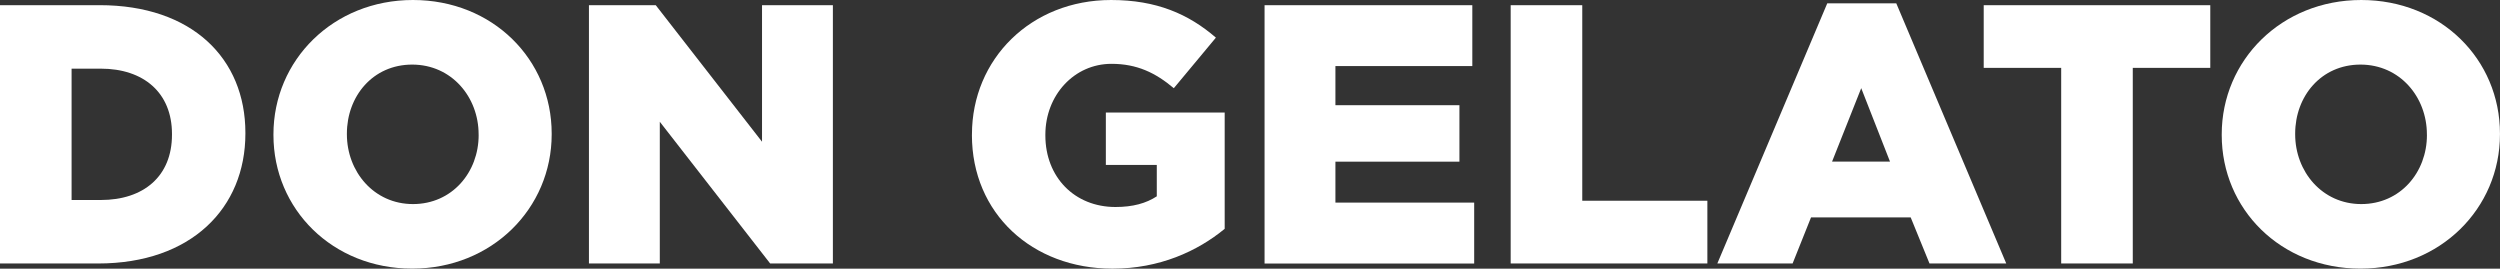
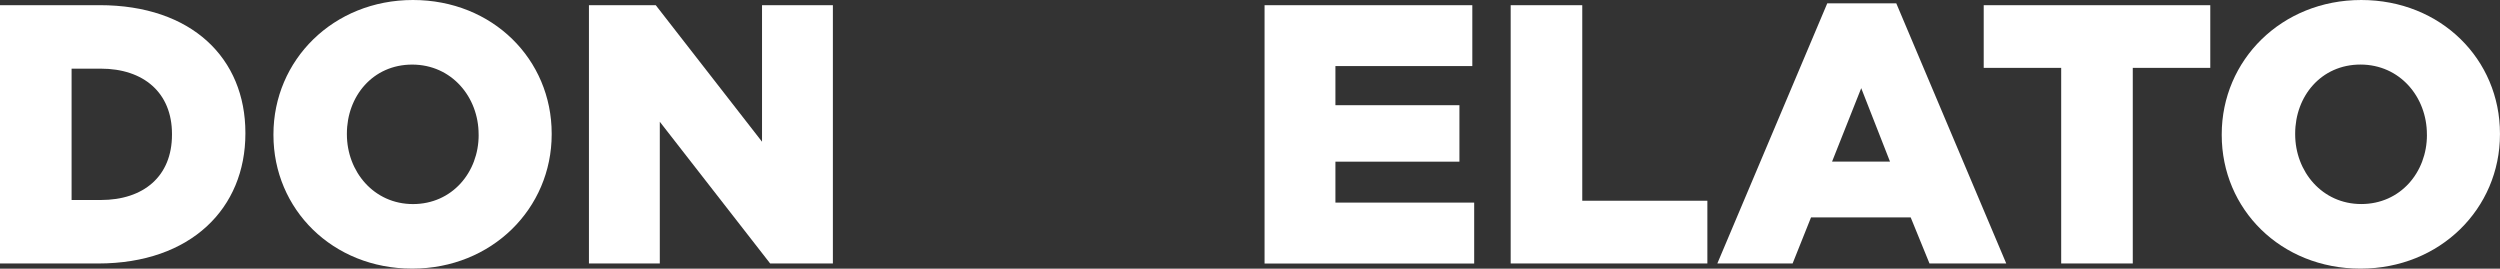
<svg xmlns="http://www.w3.org/2000/svg" id="Ebene_2" viewBox="0 0 725.37 77.95">
  <rect x="0" y="0" width="725.37" height="77.95" fill="#333333" stroke="none" />
  <defs>
    <style>.cls-1{fill:#fff;}</style>
  </defs>
  <g id="Don_Gelato">
    <g>
      <path class="cls-1" d="M0,1.5H28.91c26.77,0,42.29,15.42,42.29,37.05v.21c0,21.63-15.74,37.69-42.72,37.69H0V1.5ZM29.23,58.03c12.42,0,20.67-6.85,20.67-18.95v-.21c0-11.99-8.25-18.95-20.67-18.95h-8.46V58.03h8.46Z" />
      <path class="cls-1" d="M79.34,39.19v-.21C79.34,17.45,96.68,0,119.81,0s40.26,17.24,40.26,38.76v.21c0,21.52-17.35,38.97-40.47,38.97s-40.26-17.24-40.26-38.76Zm59.53,0v-.21c0-10.81-7.82-20.24-19.27-20.24s-18.95,9.21-18.95,20.02v.21c0,10.81,7.82,20.24,19.17,20.24s19.06-9.21,19.06-20.02Z" />
      <path class="cls-1" d="M170.88,1.5h19.38l30.84,39.62V1.5h20.56V76.45h-18.2l-32.02-41.12v41.12h-20.56V1.5Z" />
-       <path class="cls-1" d="M282.01,39.19v-.21c0-21.84,17.13-38.98,40.37-38.98,13.17,0,22.49,4.07,30.41,10.92l-12.21,14.67c-5.35-4.5-10.71-7.07-18.1-7.07-10.81,0-19.17,9.1-19.17,20.56v.21c0,12.1,8.46,20.77,20.34,20.77,5.03,0,8.89-1.07,11.99-3.1v-9.1h-14.78v-15.2h34.48v33.73c-7.92,6.53-18.95,11.56-32.55,11.56-23.34,0-40.79-16.06-40.79-38.76Z" />
      <path class="cls-1" d="M366.91,1.5h60.28V19.17h-39.72v11.35h35.98v16.38h-35.98v11.89h40.26v17.67h-60.82V1.5Z" />
      <path class="cls-1" d="M438.32,1.5h20.77V58.25h36.3v18.2h-57.07V1.5Z" />
      <path class="cls-1" d="M530.18,.96h20.02l31.91,75.49h-22.27l-5.46-13.38h-28.91l-5.35,13.38h-21.84L530.18,.96Zm18.2,45.93l-8.35-21.31-8.46,21.31h16.81Z" />
      <path class="cls-1" d="M598.06,19.7h-22.49V1.5h65.74V19.7h-22.49v56.75h-20.77V19.7Z" />
-       <path class="cls-1" d="M644.63,39.19v-.21c0-21.52,17.35-38.98,40.47-38.98s40.26,17.24,40.26,38.76v.21c0,21.52-17.35,38.97-40.47,38.97s-40.26-17.24-40.26-38.76Zm59.53,0v-.21c0-10.81-7.82-20.24-19.27-20.24s-18.95,9.21-18.95,20.02v.21c0,10.81,7.82,20.24,19.17,20.24s19.06-9.21,19.06-20.02Z" />
+       <path class="cls-1" d="M644.63,39.19v-.21c0-21.52,17.35-38.98,40.47-38.98s40.26,17.24,40.26,38.76v.21c0,21.52-17.35,38.97-40.47,38.97s-40.26-17.24-40.26-38.76m59.53,0v-.21c0-10.81-7.82-20.24-19.27-20.24s-18.95,9.21-18.95,20.02v.21c0,10.81,7.82,20.24,19.17,20.24s19.06-9.21,19.06-20.02Z" />
    </g>
  </g>
</svg>